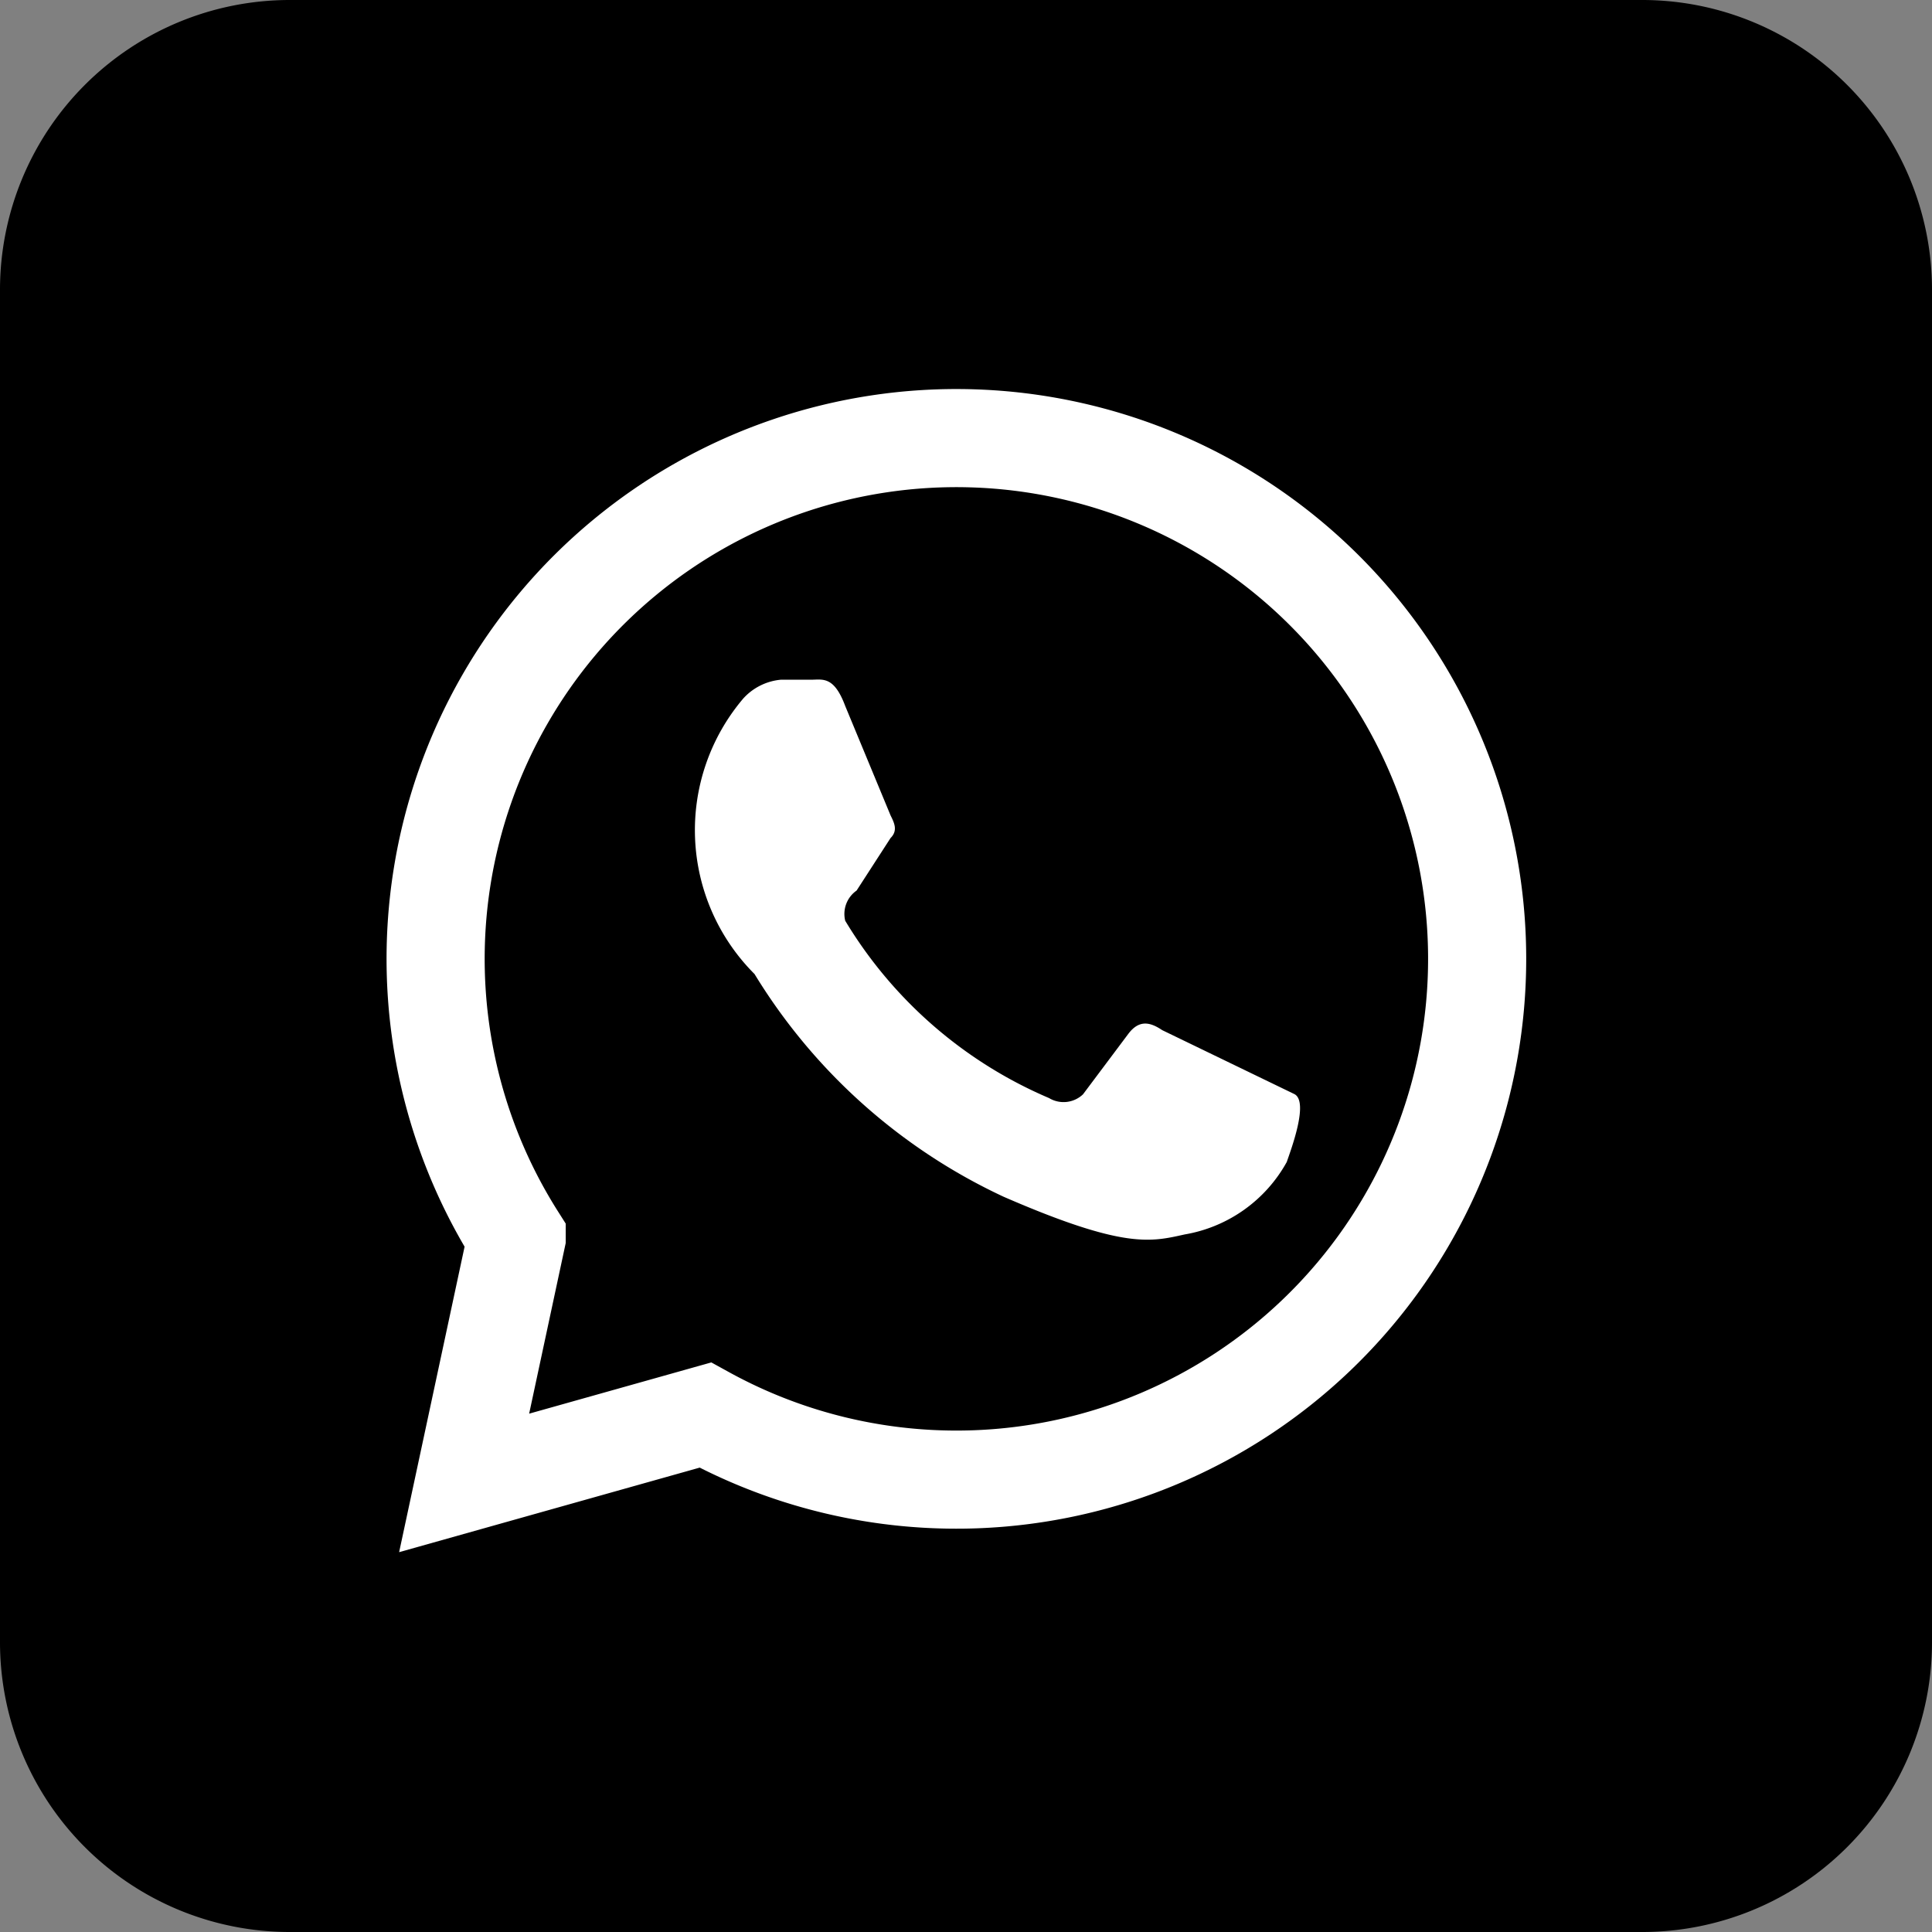
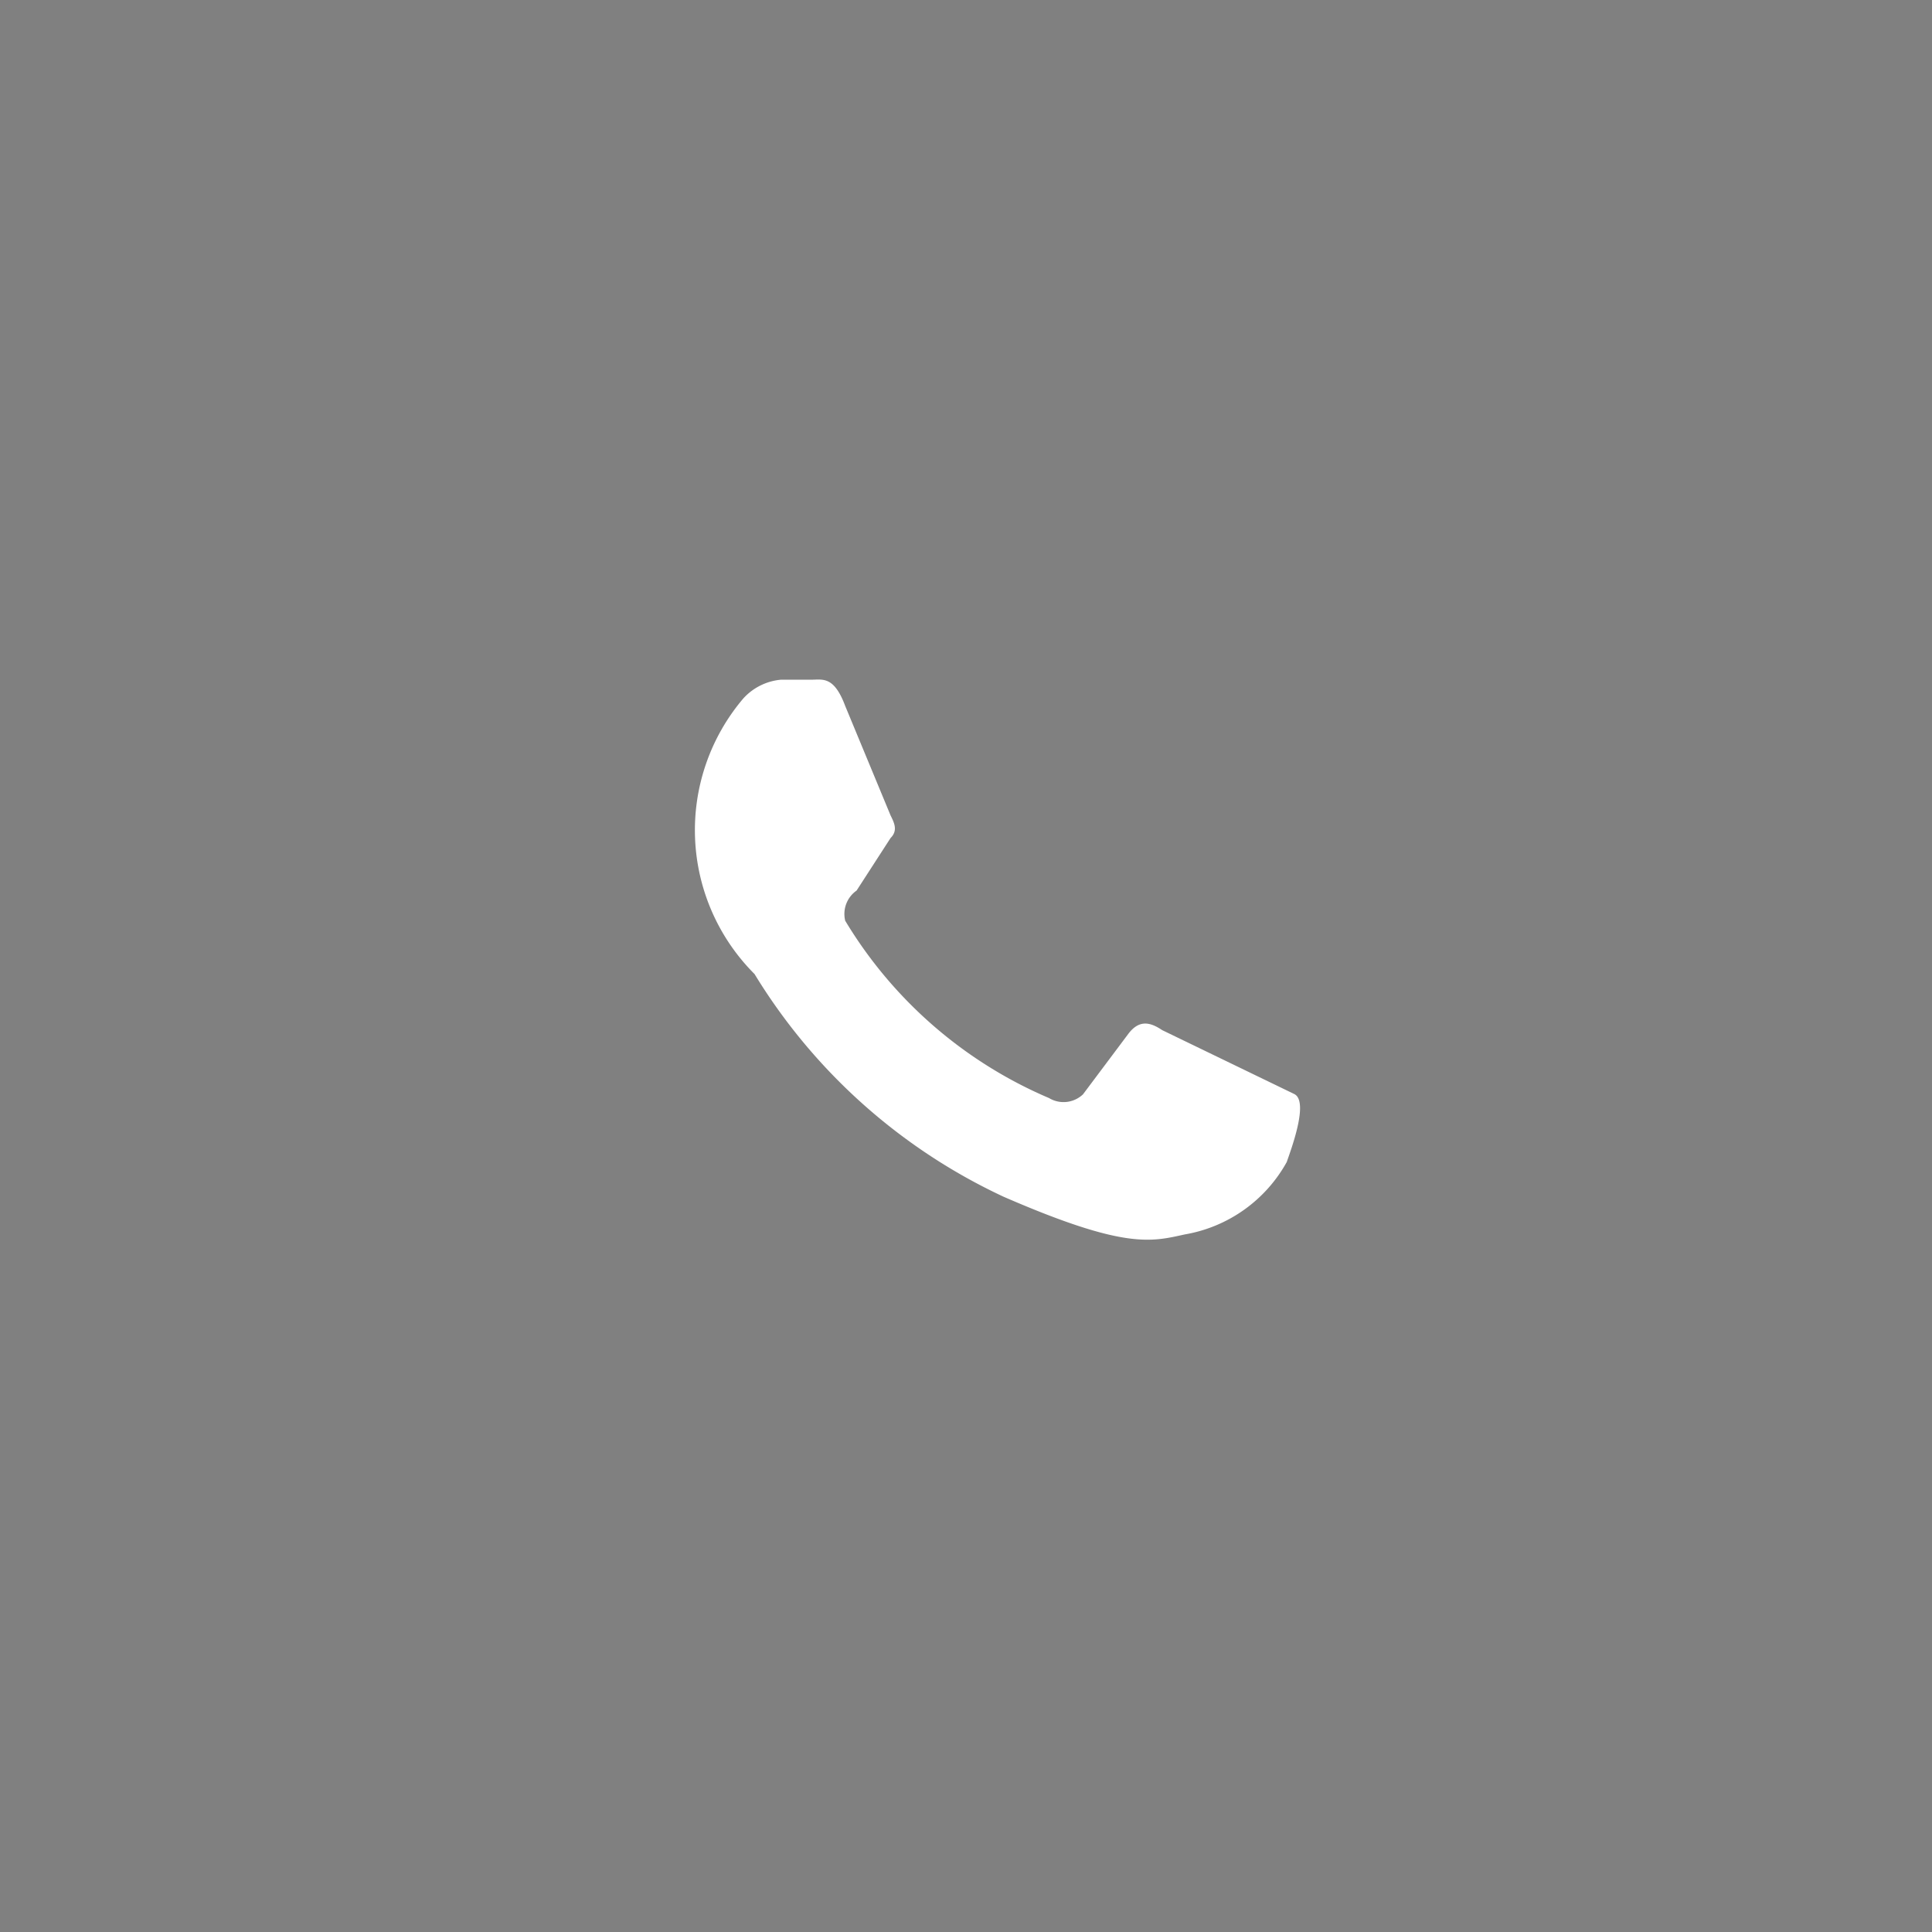
<svg xmlns="http://www.w3.org/2000/svg" width="22.074" height="22.074" viewBox="0 0 22.074 22.074">
  <rect x="0" y="0" width="22.074" height="22.074" fill="#808080" stroke="none" />
  <g id="whatsapp-ic" transform="translate(-246.978 -78.724)">
-     <path id="Path_19" data-name="Path 19" d="M250.289,78.724h15.452a3.311,3.311,0,0,1,3.311,3.311V97.487a3.311,3.311,0,0,1-3.311,3.311H250.289a3.311,3.311,0,0,1-3.311-3.311V82.035a3.311,3.311,0,0,1,3.311-3.311" />
-     <path id="Path_20" data-name="Path 20" d="M252.281,95.667l.6-2.8a5.95,5.95,0,1,1,2.155,2.025Z" />
-     <path id="Path_21" data-name="Path 21" d="M252.281,95.667l.6-2.8a5.95,5.95,0,1,1,2.155,2.025Z" fill="none" stroke="#fff" stroke-width="1.121" />
    <path id="Path_22" data-name="Path 22" d="M260.257,90.494c-.129-.086-.259-.129-.388.043l-.517.69a.322.322,0,0,1-.388.043,5.009,5.009,0,0,1-2.329-2.026.326.326,0,0,1,.13-.345l.388-.6c.086-.086.043-.172,0-.259l-.518-1.25c-.129-.345-.258-.3-.388-.3H255.9a.66.66,0,0,0-.431.216,2.324,2.324,0,0,0,.13,3.147,6.6,6.6,0,0,0,2.845,2.544c1.38.6,1.682.517,2.07.431A1.649,1.649,0,0,0,261.68,92c.043-.129.258-.69.086-.776" fill="#fff" />
  </g>
</svg>